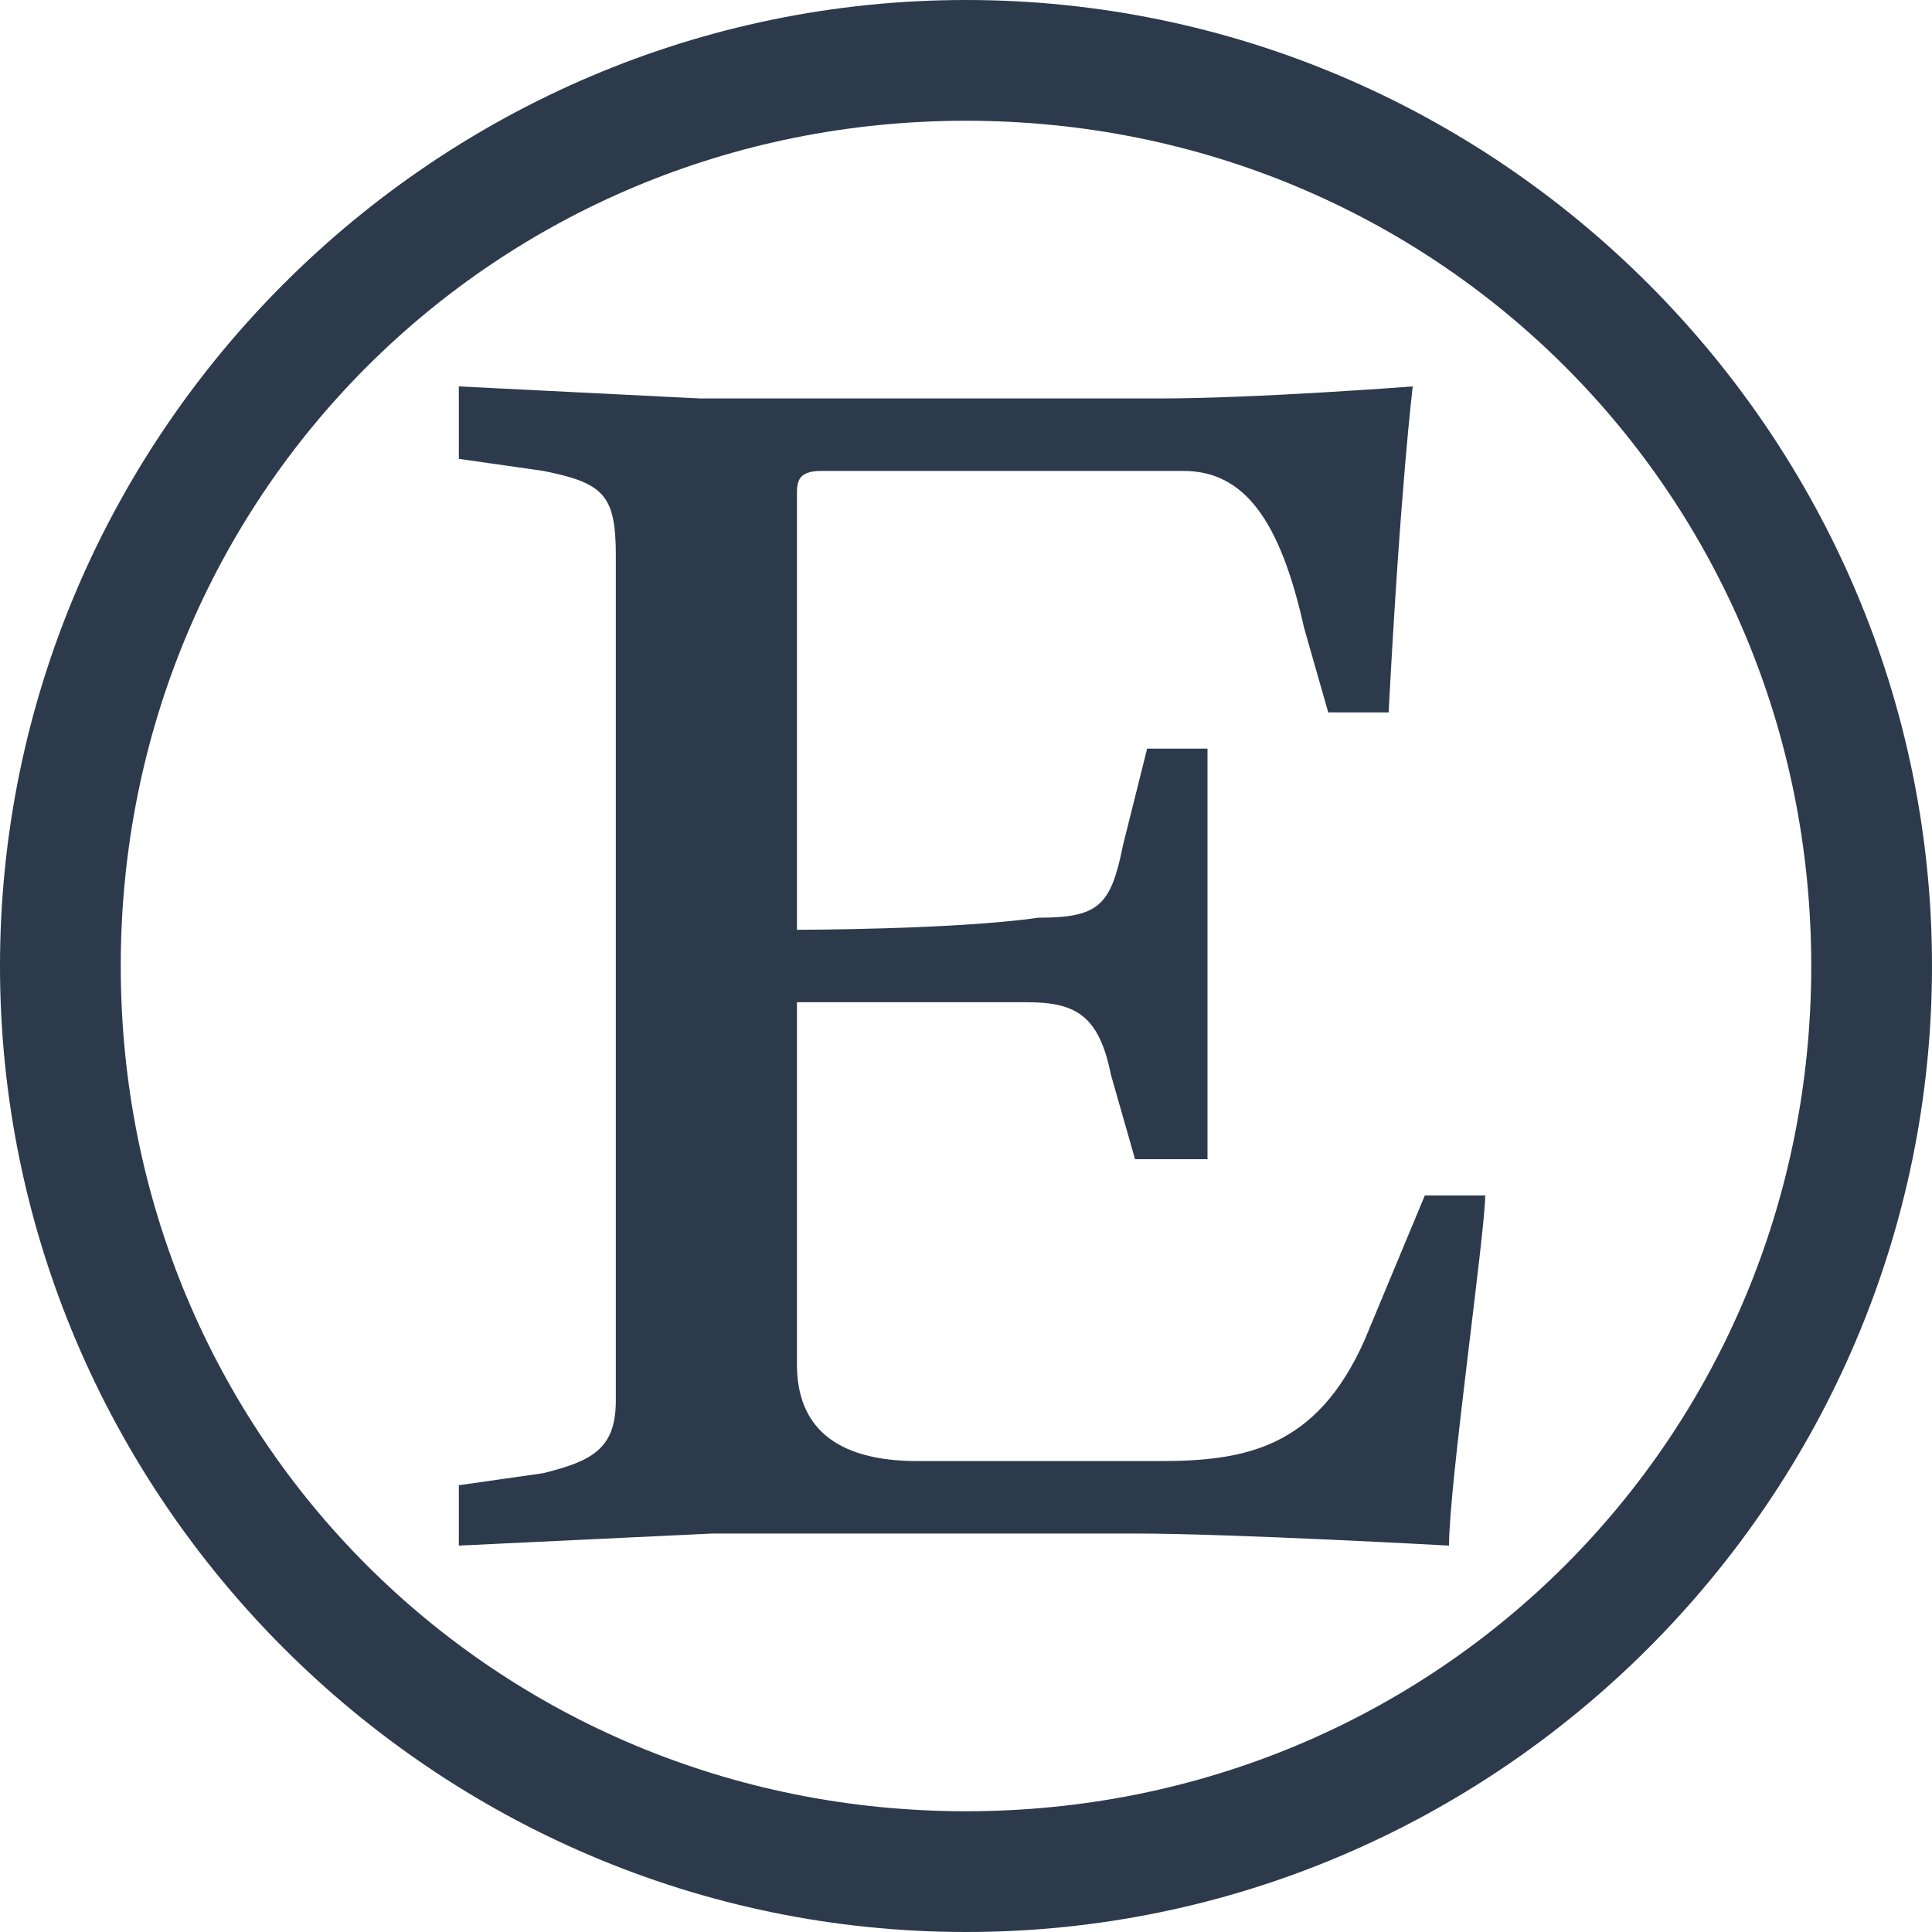
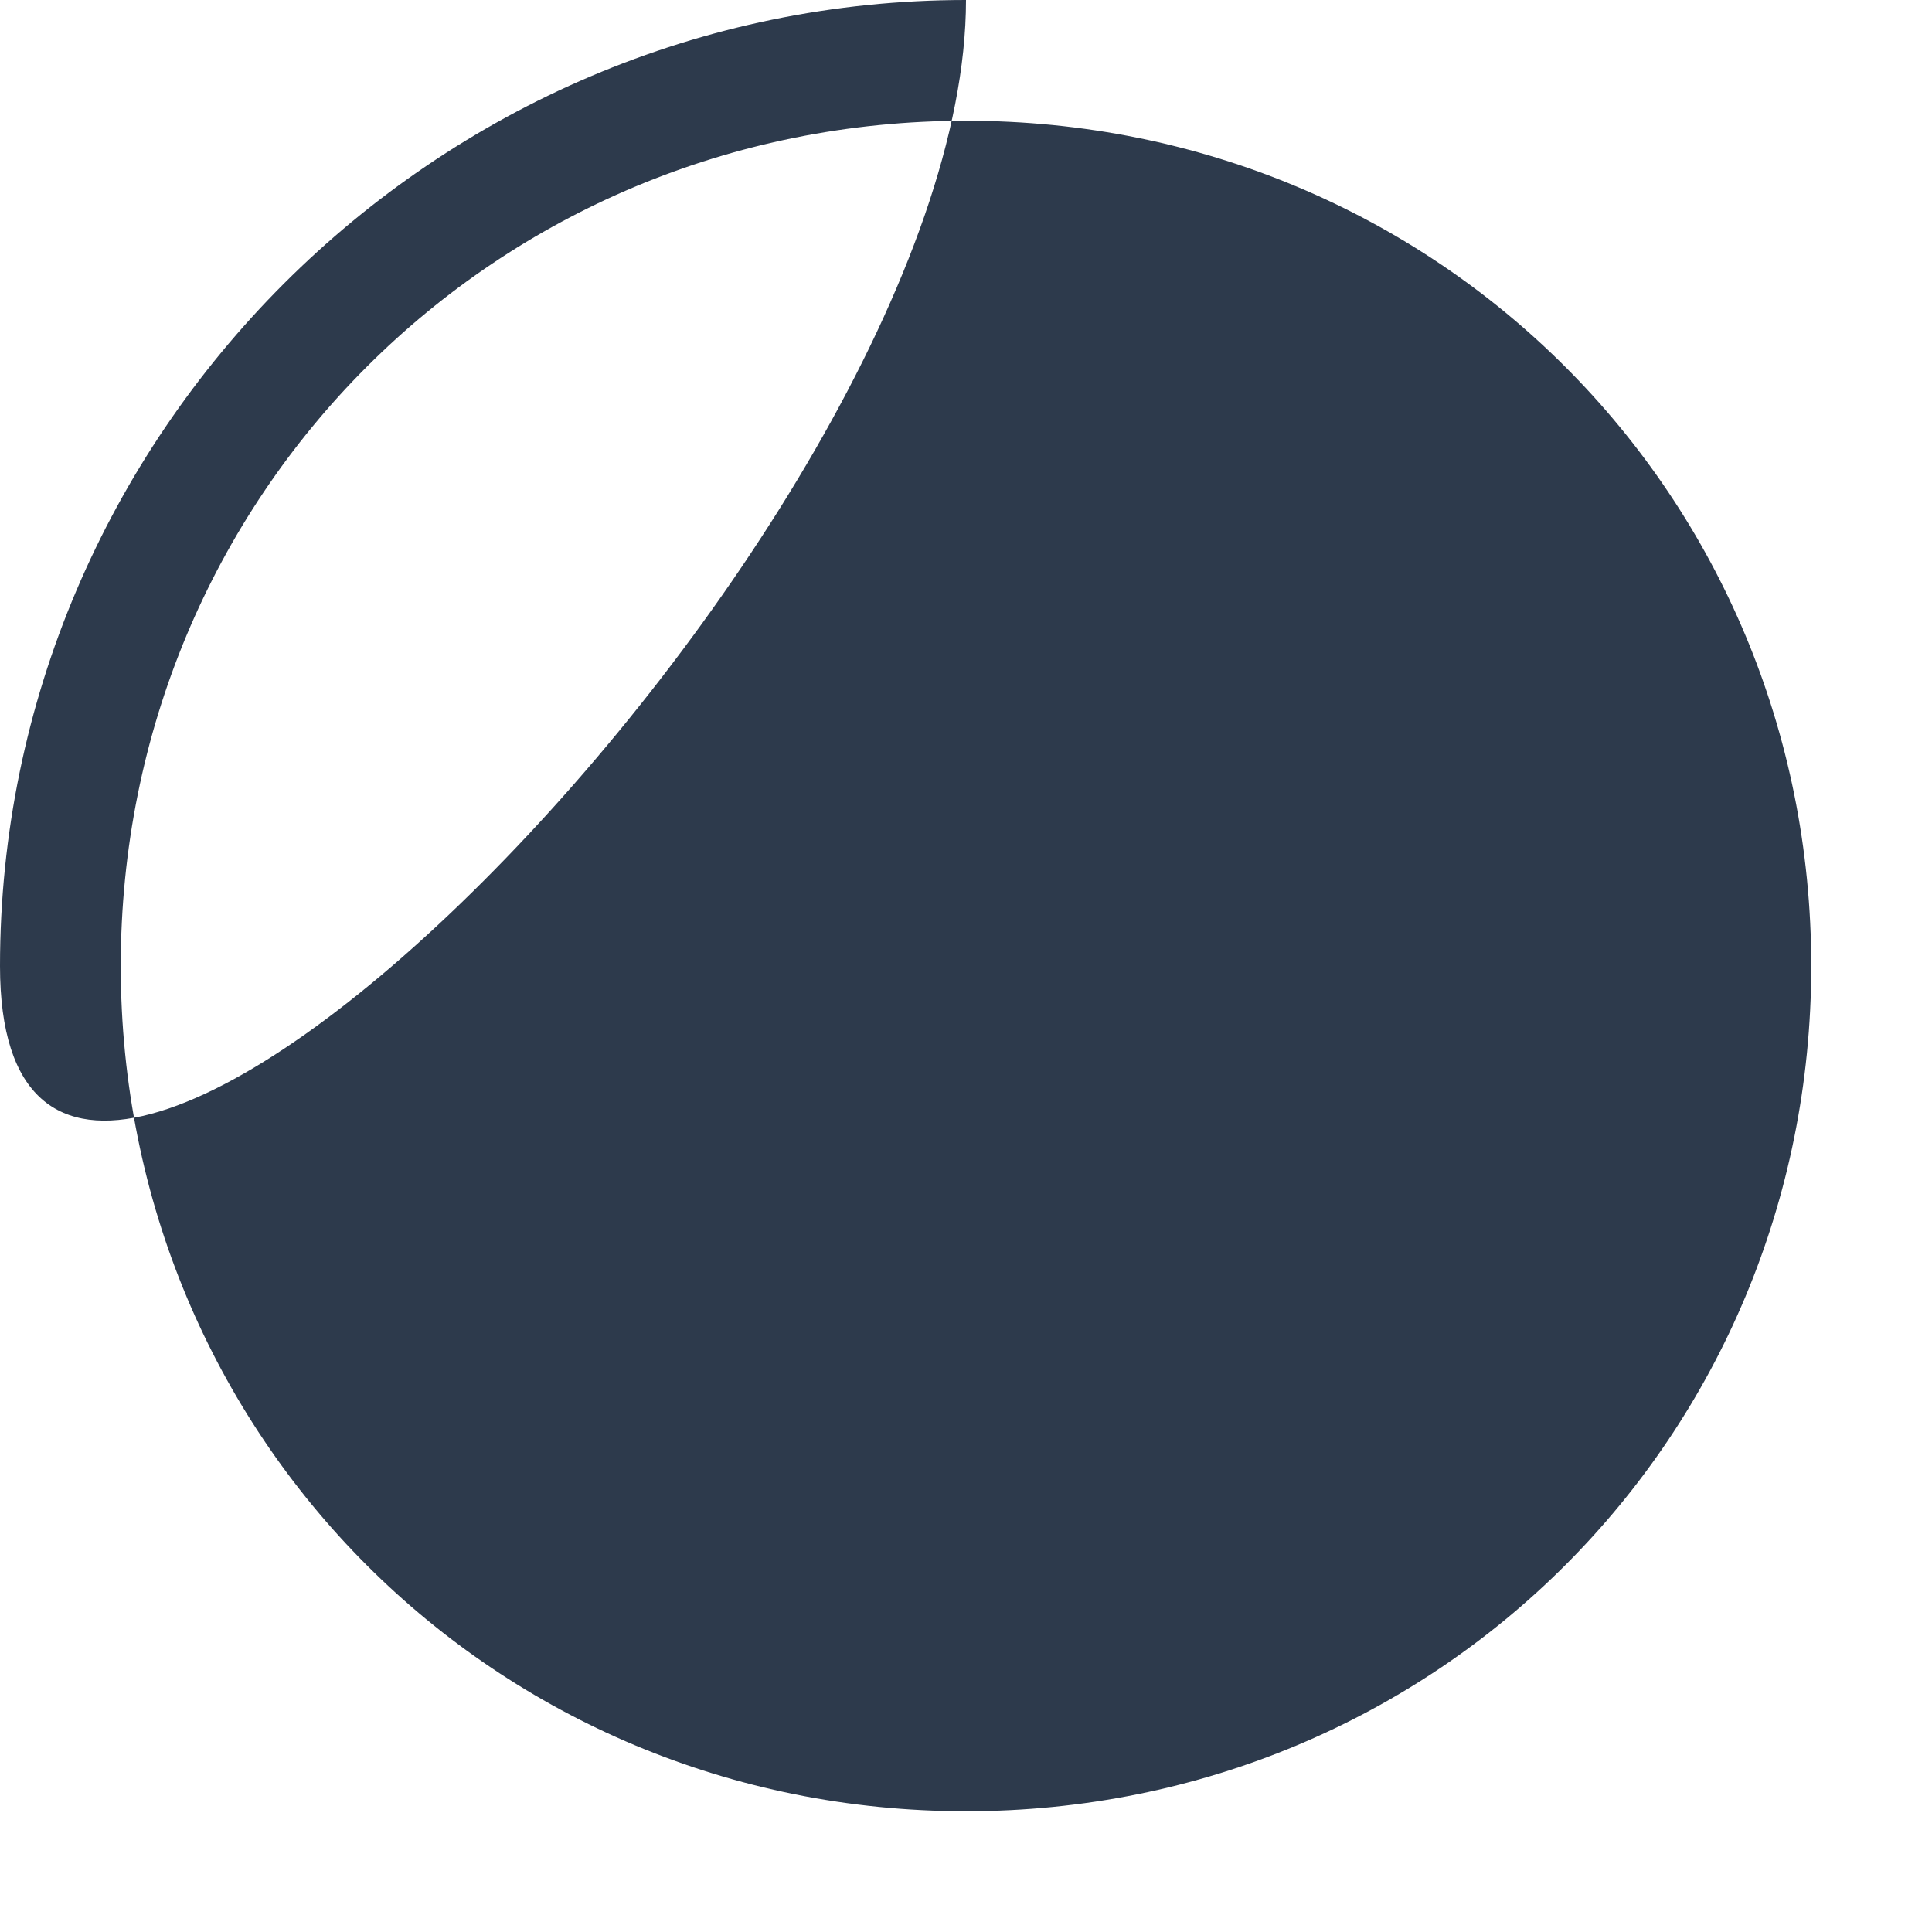
<svg xmlns="http://www.w3.org/2000/svg" version="1.1" id="Layer_1" x="0px" y="0px" width="16px" height="16px" viewBox="0 0 16 16" enable-background="new 0 0 16 16" xml:space="preserve">
  <g>
-     <path fill="#2D3A4C" d="M8,1c3.9,0,7,3.1,7,7s-3.1,7-7,7s-7-3.1-7-7S4.1,1,8,1 M8,0C3.6,0,0,3.6,0,8s3.6,8,8,8s8-3.6,8-8   S12.4,0,8,0L8,0z" />
+     <path fill="#2D3A4C" d="M8,1c3.9,0,7,3.1,7,7s-3.1,7-7,7s-7-3.1-7-7S4.1,1,8,1 M8,0C3.6,0,0,3.6,0,8s8-3.6,8-8   S12.4,0,8,0L8,0z" />
  </g>
-   <path fill="#2D3A4C" d="M6.6,4.1c0-0.1,0-0.2,0.2-0.2h3c0.5,0,0.8,0.4,1,1.3l0.2,0.7h0.5c0.1-1.9,0.2-2.7,0.2-2.7s-1.3,0.1-2.1,0.1  H5.8L3.8,3.2v0.6l0.7,0.1C5,4,5.1,4.1,5.1,4.6c0,0,0,1.3,0,3.5c0,2.2,0,3.5,0,3.5c0,0.4-0.2,0.5-0.6,0.6l-0.7,0.1v0.5l2.1-0.1h3.5  c0.8,0,2.6,0.1,2.6,0.1c0-0.5,0.3-2.6,0.3-2.9h-0.5l-0.5,1.2c-0.4,0.9-1,1-1.7,1h-2c-0.7,0-1-0.3-1-0.8v-3c0,0,1.5,0,1.9,0  c0.4,0,0.6,0.1,0.7,0.6l0.2,0.7H10l0-1.7L10,6.2H9.5L9.3,7C9.2,7.5,9.1,7.6,8.6,7.6C7.9,7.7,6.6,7.7,6.6,7.7L6.6,4.1L6.6,4.1  L6.6,4.1z" />
</svg>